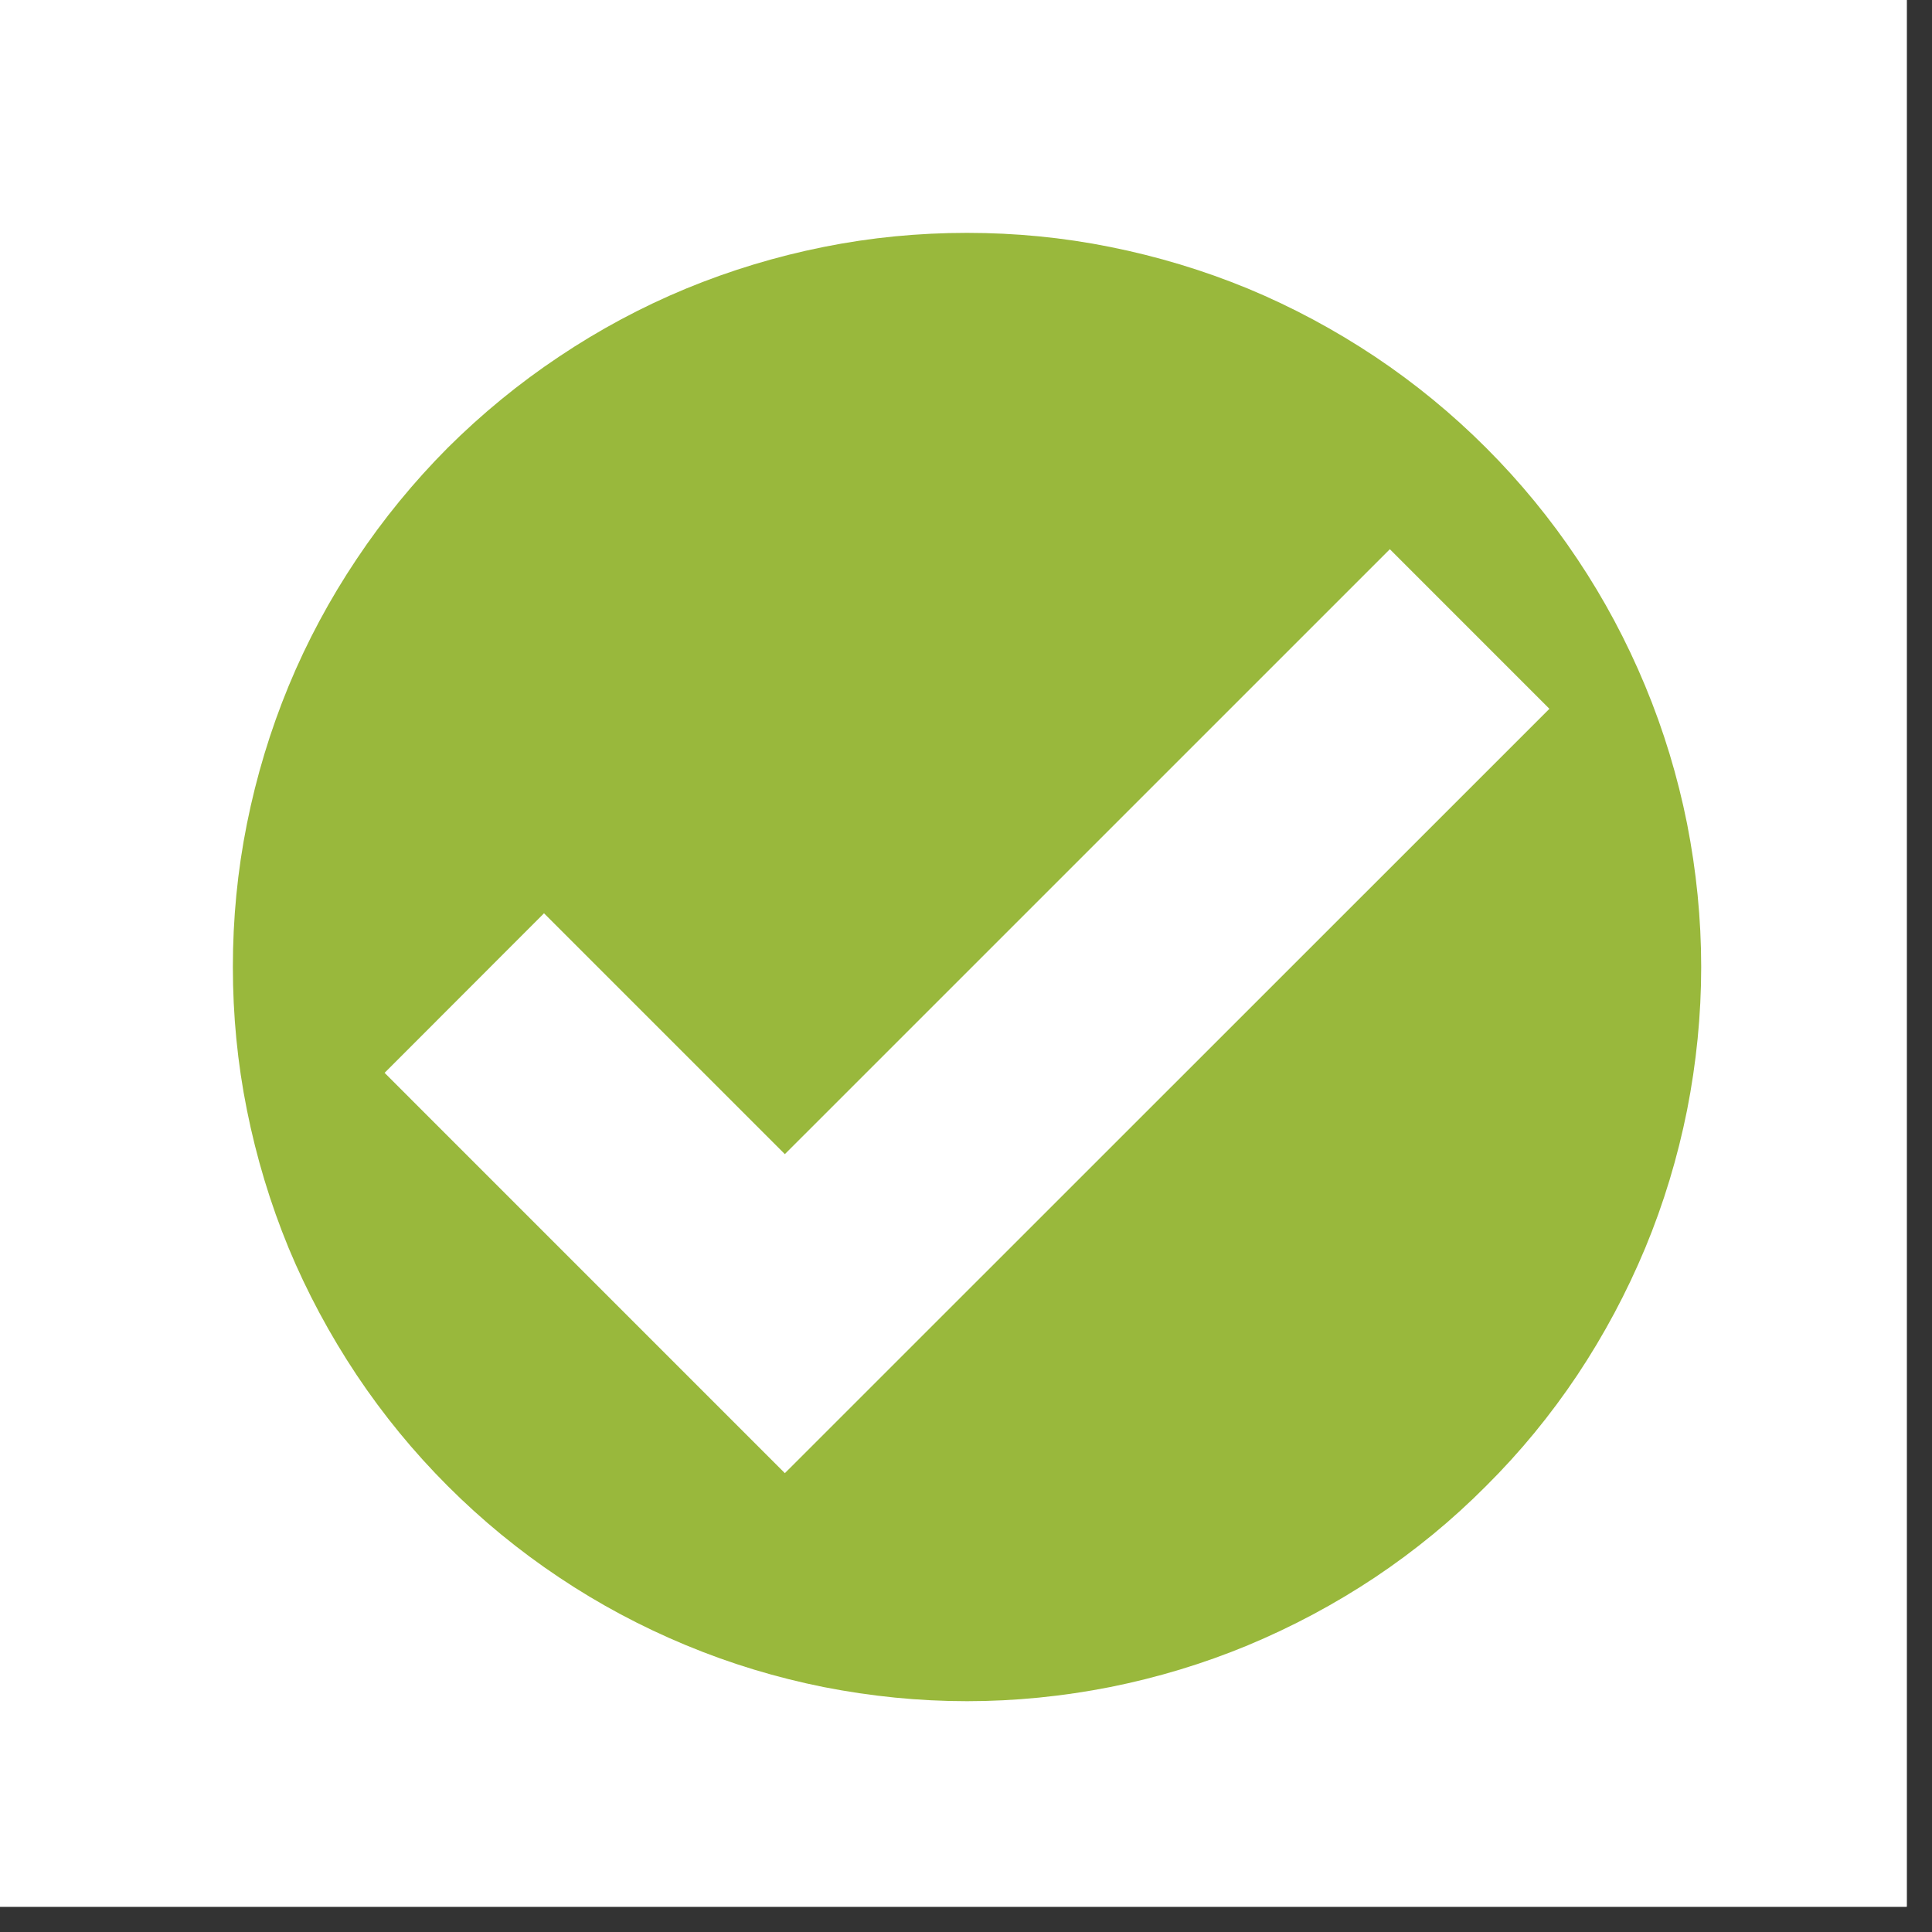
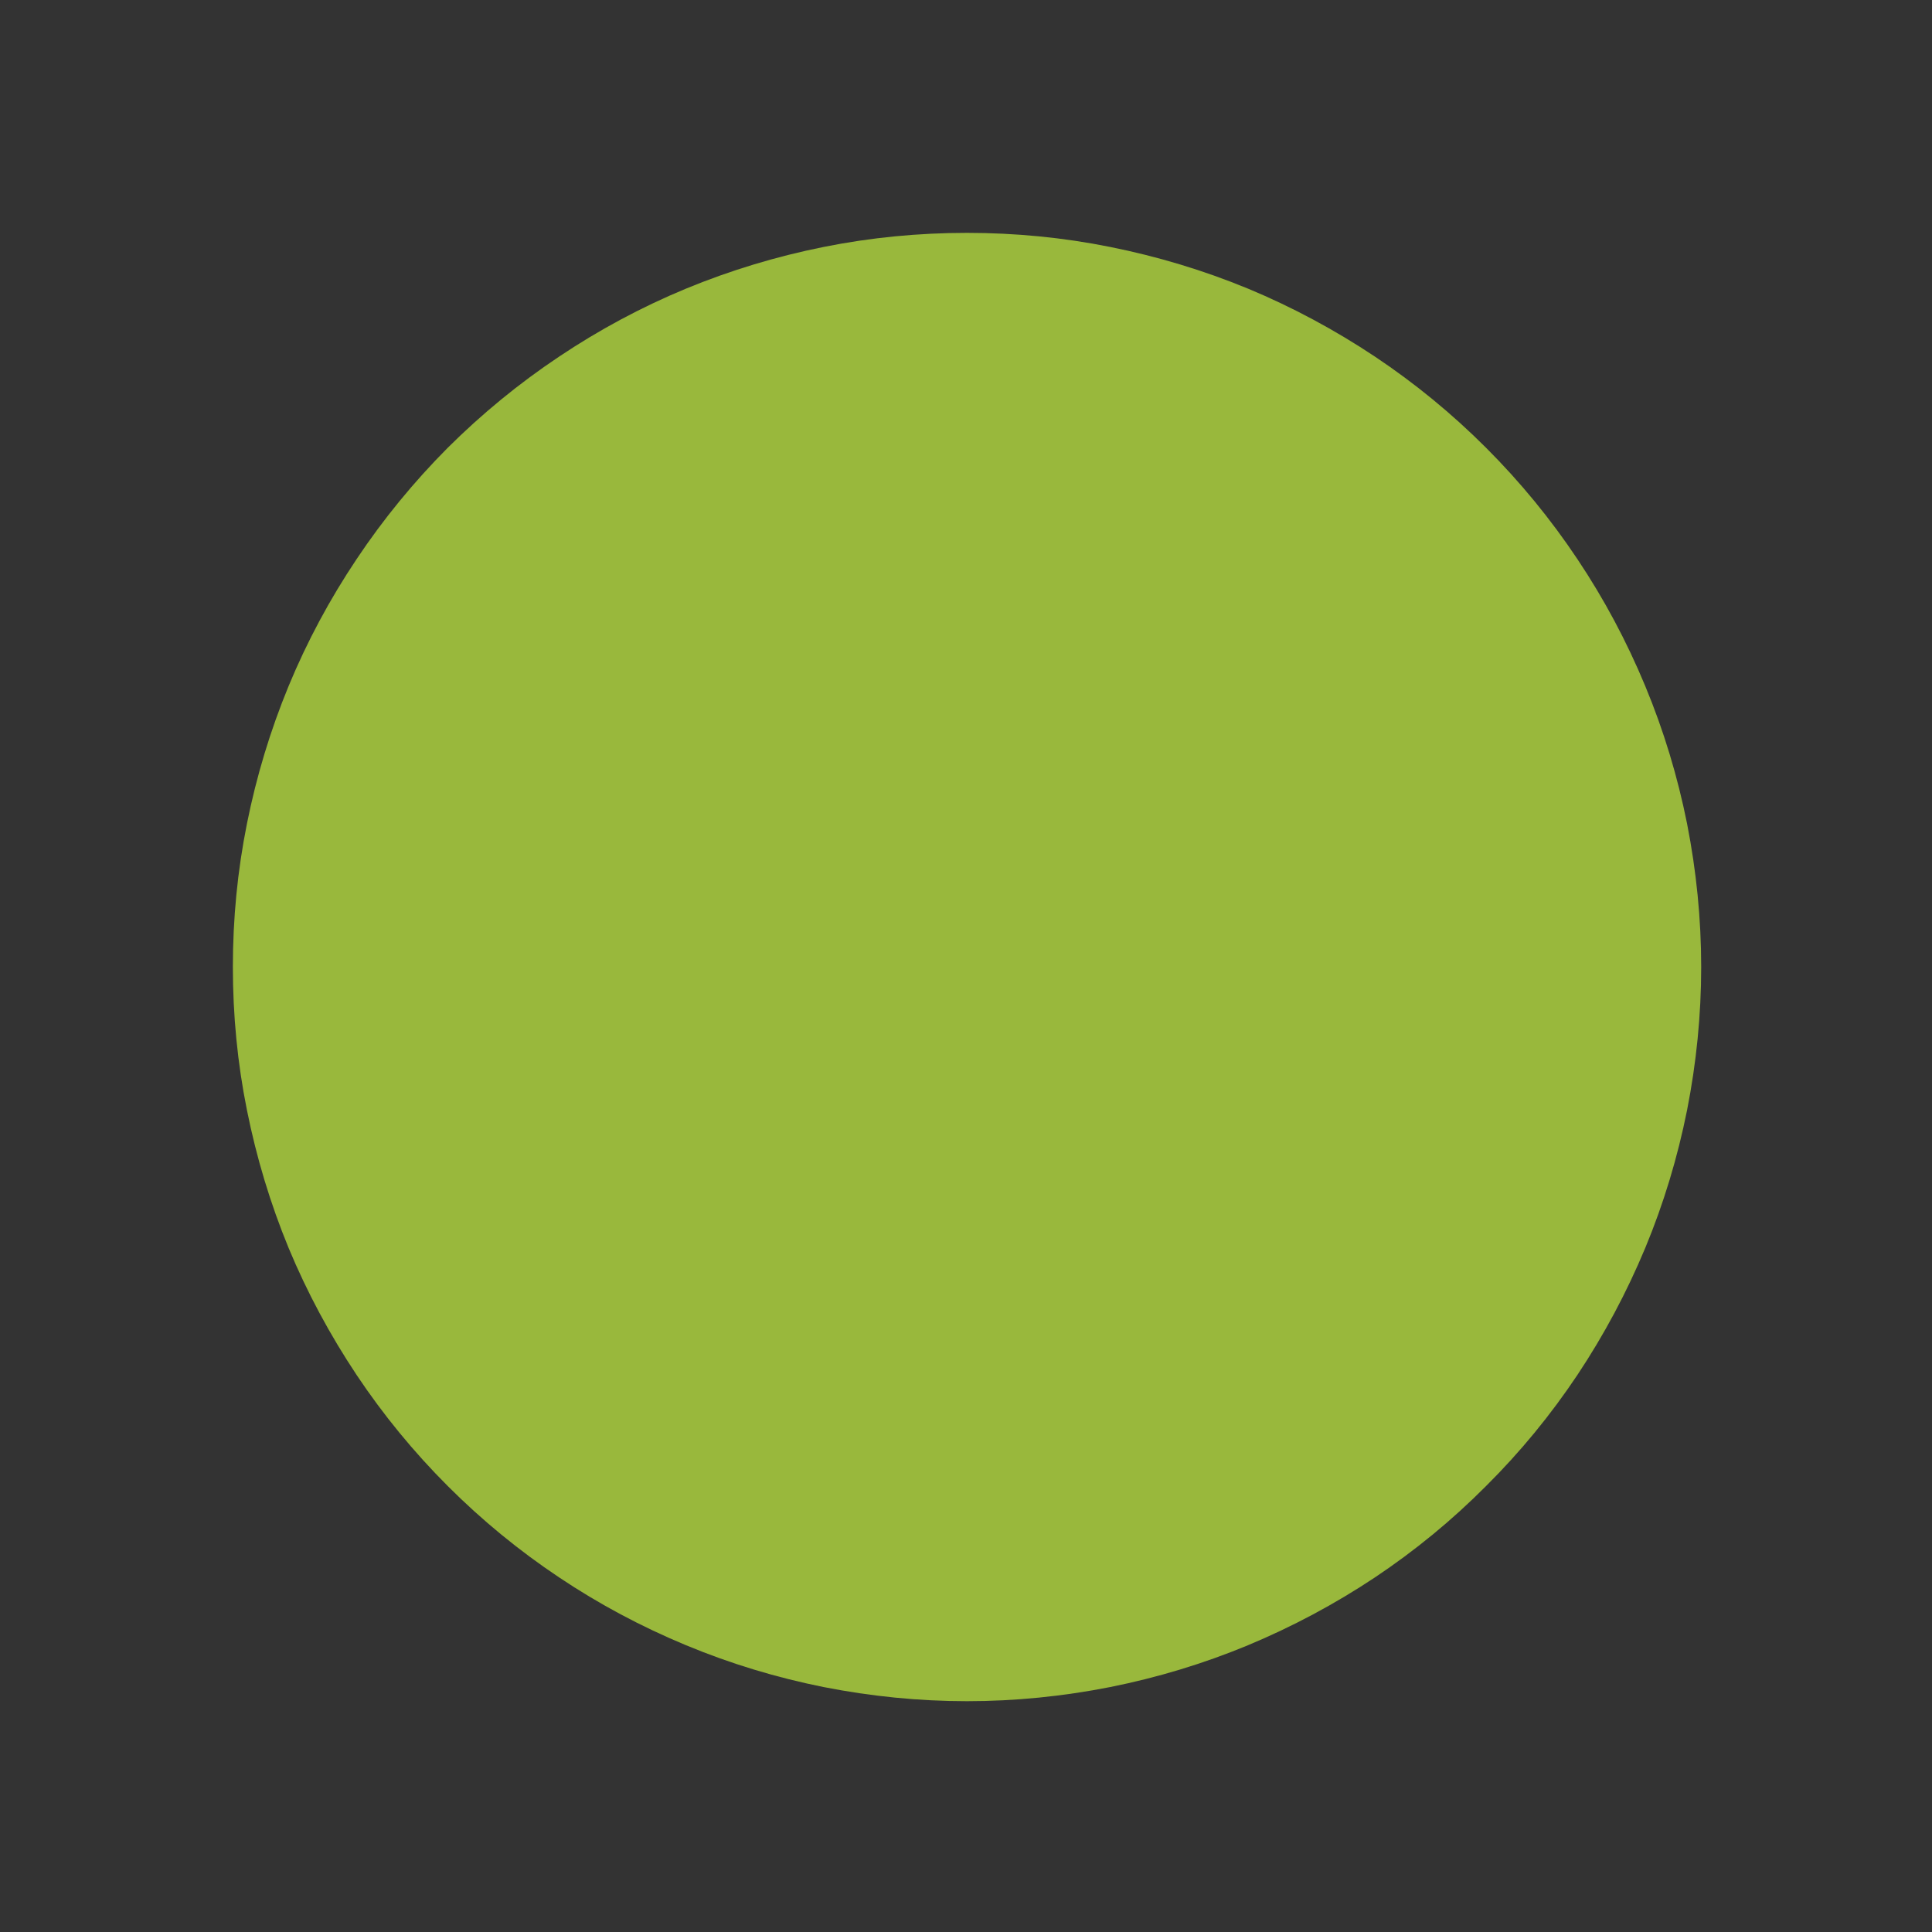
<svg xmlns="http://www.w3.org/2000/svg" width="50" viewBox="0 0 37.5 37.5" height="50" preserveAspectRatio="xMidYMid meet">
  <rect x="0" y="0" width="37.5" height="37.5" fill="#333333" stroke="none" />
  <defs>
    <clipPath id="id1">
      <path d="M 0 0 L 37.008 0 L 37.008 37.008 L 0 37.008 Z M 0 0 " clip-rule="nonzero" />
    </clipPath>
    <clipPath id="id2">
      <path d="M 4.52 4.52 L 33.02 4.52 L 33.02 33.02 L 4.52 33.02 Z M 4.52 4.52 " clip-rule="nonzero" />
    </clipPath>
  </defs>
  <g clip-path="url(#id1)">
-     <path fill="#ffffff" d="M 0 0 L 37.5 0 L 37.5 45 L 0 45 Z M 0 0 " fill-opacity="1" fill-rule="nonzero" />
-     <path fill="#ffffff" d="M 0 0 L 37.5 0 L 37.5 37.5 L 0 37.5 Z M 0 0 " fill-opacity="1" fill-rule="nonzero" />
-     <path fill="#ffffff" d="M 0 0 L 37.5 0 L 37.5 37.5 L 0 37.5 Z M 0 0 " fill-opacity="1" fill-rule="nonzero" />
-   </g>
+     </g>
  <g clip-path="url(#id2)">
    <path fill="#99b83c" d="M 33.02 18.77 C 33.02 19.703 32.926 20.633 32.746 21.547 C 32.562 22.465 32.293 23.359 31.934 24.223 C 31.574 25.086 31.137 25.906 30.617 26.688 C 30.098 27.465 29.508 28.184 28.844 28.844 C 28.184 29.508 27.465 30.098 26.688 30.617 C 25.906 31.137 25.086 31.574 24.223 31.934 C 23.359 32.293 22.465 32.562 21.547 32.746 C 20.633 32.926 19.703 33.02 18.77 33.02 C 17.832 33.02 16.906 32.926 15.988 32.746 C 15.07 32.562 14.18 32.293 13.316 31.934 C 12.449 31.574 11.629 31.137 10.852 30.617 C 10.074 30.098 9.355 29.508 8.691 28.844 C 8.031 28.184 7.441 27.465 6.922 26.688 C 6.402 25.906 5.961 25.086 5.602 24.223 C 5.246 23.359 4.977 22.465 4.793 21.547 C 4.609 20.633 4.52 19.703 4.52 18.77 C 4.52 17.832 4.609 16.906 4.793 15.988 C 4.977 15.07 5.246 14.18 5.602 13.316 C 5.961 12.449 6.402 11.629 6.922 10.852 C 7.441 10.074 8.031 9.355 8.691 8.691 C 9.355 8.031 10.074 7.441 10.852 6.922 C 11.629 6.402 12.449 5.961 13.316 5.602 C 14.18 5.246 15.07 4.977 15.988 4.793 C 16.906 4.609 17.832 4.52 18.77 4.52 C 19.703 4.52 20.633 4.609 21.547 4.793 C 22.465 4.977 23.359 5.246 24.223 5.602 C 25.086 5.961 25.906 6.402 26.688 6.922 C 27.465 7.441 28.184 8.031 28.844 8.691 C 29.508 9.355 30.098 10.074 30.617 10.852 C 31.137 11.629 31.574 12.449 31.934 13.316 C 32.293 14.18 32.562 15.07 32.746 15.988 C 32.926 16.906 33.02 17.832 33.02 18.77 Z M 33.02 18.77 " fill-opacity="1" fill-rule="nonzero" />
  </g>
-   <path fill="#ffffff" d="M 15.234 28.594 L 7.465 20.824 L 10.559 17.727 L 15.234 22.402 L 26.977 10.66 L 30.074 13.758 Z M 15.234 28.594 " fill-opacity="1" fill-rule="nonzero" />
</svg>